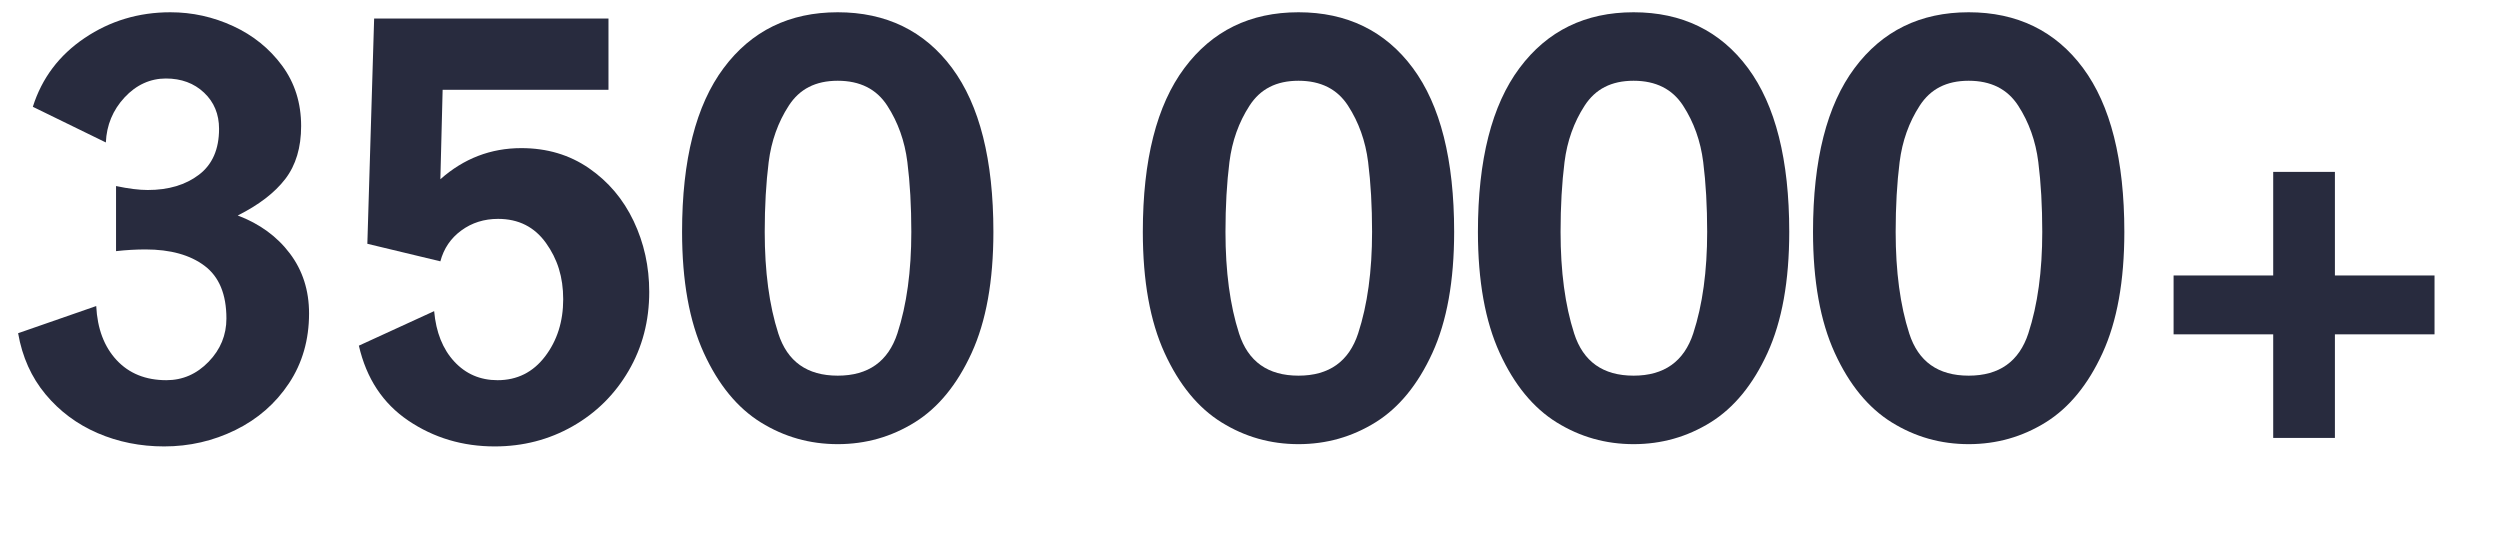
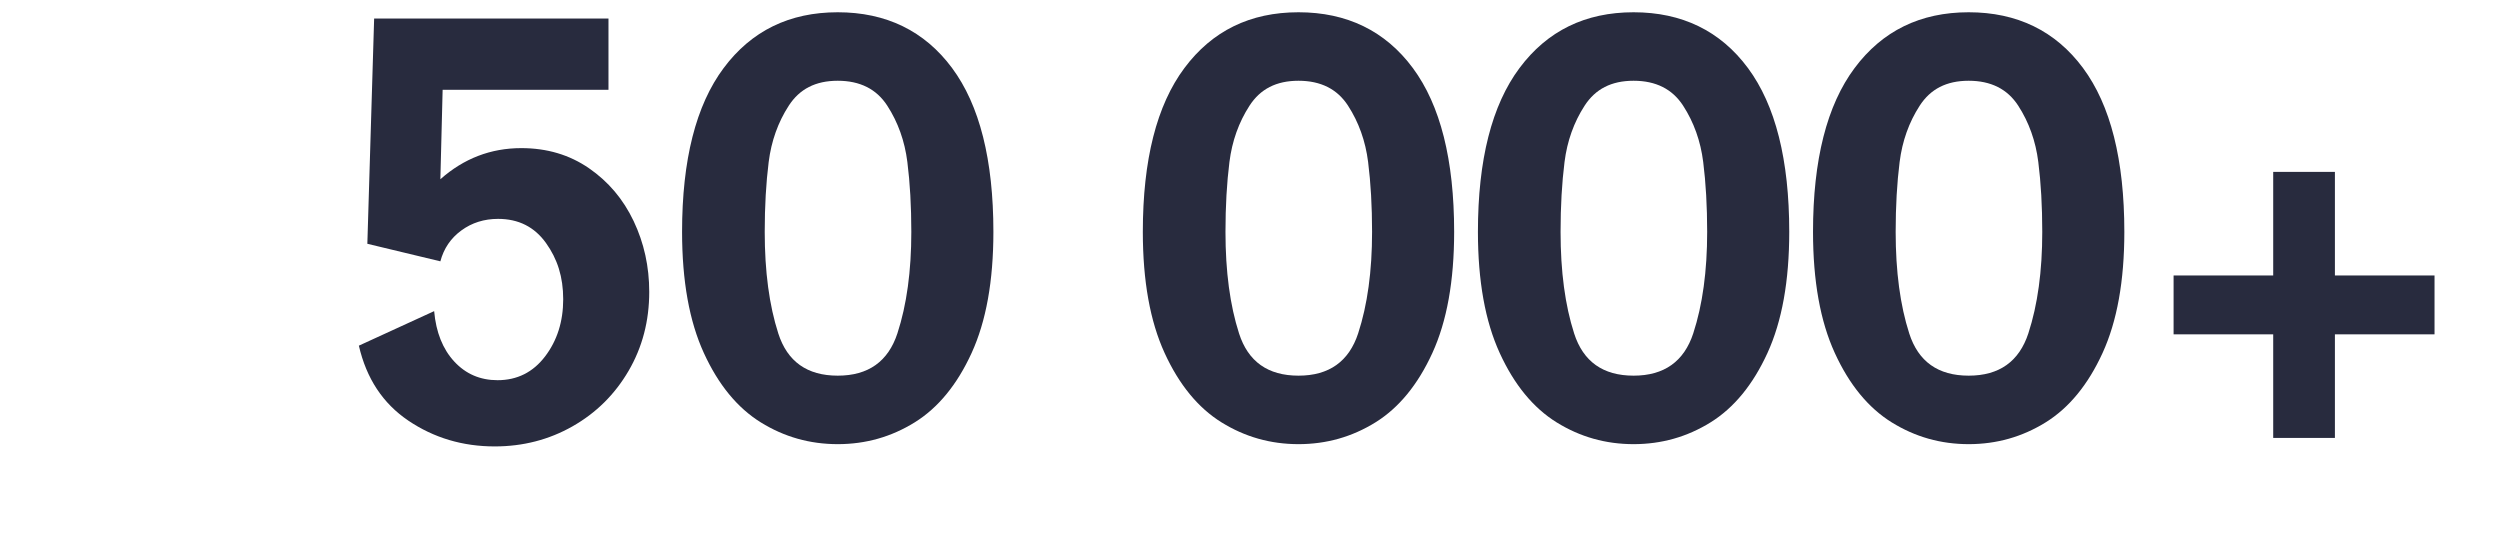
<svg xmlns="http://www.w3.org/2000/svg" id="Icons" viewBox="0 0 265 59.37">
  <defs>
    <style>.cls-1{fill:#282b3e;}</style>
  </defs>
-   <path class="cls-1" d="M10.35,45.91c-2.18-.94-4.02-2.31-5.52-4.11s-2.47-3.96-2.91-6.48l8.28-2.88c.12,2.4.84,4.31,2.16,5.73,1.32,1.42,3.08,2.13,5.28,2.13,1.72,0,3.21-.65,4.47-1.95,1.26-1.3,1.89-2.83,1.89-4.59,0-2.56-.77-4.42-2.31-5.58-1.54-1.16-3.63-1.74-6.27-1.74-1,0-2.04.06-3.12.18v-6.9c1.32.28,2.44.42,3.36.42,2.2,0,4.01-.54,5.43-1.62,1.42-1.08,2.13-2.7,2.13-4.86,0-1.56-.53-2.84-1.59-3.84-1.06-1-2.41-1.5-4.05-1.5s-3.14.67-4.38,2.01c-1.24,1.34-1.9,2.93-1.98,4.77l-7.74-3.78c.96-3.04,2.79-5.47,5.49-7.29,2.7-1.82,5.73-2.73,9.09-2.73,2.32,0,4.54.49,6.66,1.47,2.12.98,3.85,2.38,5.19,4.2,1.34,1.82,2.01,3.95,2.01,6.39,0,2.28-.56,4.15-1.68,5.61-1.12,1.46-2.8,2.75-5.04,3.87,2.32.88,4.16,2.22,5.52,4.02,1.36,1.8,2.04,3.92,2.04,6.36,0,2.8-.71,5.27-2.13,7.41-1.42,2.14-3.31,3.79-5.67,4.95-2.36,1.16-4.88,1.74-7.56,1.74-2.52,0-4.87-.47-7.05-1.41Z" />
  <path class="cls-1" d="M43.29,44.59c-2.7-1.82-4.45-4.47-5.25-7.95l7.98-3.66c.2,2.24.91,4.02,2.13,5.34,1.22,1.32,2.75,1.98,4.59,1.98,2.08,0,3.76-.84,5.04-2.52,1.28-1.68,1.92-3.7,1.92-6.06s-.61-4.27-1.83-5.97c-1.22-1.7-2.91-2.55-5.07-2.55-1.48,0-2.78.41-3.9,1.23-1.12.82-1.86,1.91-2.22,3.27l-7.74-1.86.72-23.88h24.84v7.56h-17.58l-.24,9.48c2.48-2.2,5.34-3.3,8.58-3.3,2.72,0,5.11.71,7.17,2.13,2.06,1.42,3.64,3.29,4.74,5.61,1.1,2.32,1.65,4.82,1.65,7.5,0,3.08-.73,5.87-2.19,8.37-1.46,2.5-3.44,4.46-5.94,5.88-2.5,1.42-5.25,2.13-8.25,2.13-3.4,0-6.45-.91-9.15-2.73Z" />
  <path class="cls-1" d="M80.64,44.77c-2.48-1.54-4.49-3.99-6.03-7.35-1.54-3.36-2.31-7.64-2.31-12.84,0-7.64,1.47-13.43,4.41-17.37,2.94-3.94,6.97-5.91,12.09-5.91s9.2,1.97,12.12,5.91c2.92,3.94,4.38,9.73,4.38,17.37,0,5.2-.77,9.48-2.31,12.84-1.54,3.36-3.55,5.81-6.03,7.35-2.48,1.54-5.2,2.31-8.16,2.31s-5.68-.77-8.16-2.31ZM95.13,35.32c.98-3,1.47-6.58,1.47-10.74,0-2.72-.14-5.19-.42-7.41-.28-2.22-.99-4.21-2.13-5.97-1.14-1.76-2.89-2.64-5.25-2.64s-4.05.88-5.19,2.64c-1.14,1.76-1.85,3.75-2.13,5.97-.28,2.22-.42,4.69-.42,7.41,0,4.2.48,7.79,1.44,10.77.96,2.98,3.06,4.47,6.3,4.47s5.35-1.5,6.33-4.5Z" />
  <path class="cls-1" d="M129.48,44.77c-2.48-1.54-4.49-3.99-6.03-7.35-1.54-3.36-2.31-7.64-2.31-12.84,0-7.64,1.47-13.43,4.41-17.37,2.94-3.94,6.97-5.91,12.09-5.91s9.2,1.97,12.12,5.91c2.92,3.94,4.38,9.73,4.38,17.37,0,5.2-.77,9.48-2.31,12.84-1.54,3.36-3.55,5.81-6.03,7.35-2.48,1.54-5.2,2.31-8.16,2.31s-5.68-.77-8.16-2.31ZM143.97,35.32c.98-3,1.47-6.58,1.47-10.74,0-2.72-.14-5.19-.42-7.41-.28-2.22-.99-4.21-2.13-5.97-1.14-1.76-2.89-2.64-5.25-2.64s-4.05.88-5.19,2.64c-1.14,1.76-1.85,3.75-2.13,5.97-.28,2.22-.42,4.69-.42,7.41,0,4.2.48,7.79,1.44,10.77.96,2.98,3.06,4.47,6.3,4.47s5.35-1.5,6.33-4.5Z" />
  <path class="cls-1" d="M165,44.77c-2.48-1.54-4.49-3.99-6.03-7.35-1.54-3.36-2.31-7.64-2.31-12.84,0-7.64,1.47-13.43,4.41-17.37,2.94-3.94,6.97-5.91,12.09-5.91s9.2,1.97,12.12,5.91c2.92,3.94,4.38,9.73,4.38,17.37,0,5.2-.77,9.48-2.31,12.84-1.54,3.36-3.55,5.81-6.03,7.35-2.48,1.54-5.2,2.31-8.16,2.31s-5.68-.77-8.16-2.31ZM179.49,35.32c.98-3,1.47-6.58,1.47-10.74,0-2.72-.14-5.19-.42-7.41-.28-2.22-.99-4.21-2.13-5.97-1.14-1.76-2.89-2.64-5.25-2.64s-4.05.88-5.19,2.64c-1.14,1.76-1.85,3.75-2.13,5.97-.28,2.22-.42,4.69-.42,7.41,0,4.2.48,7.79,1.44,10.77.96,2.98,3.06,4.47,6.3,4.47s5.35-1.5,6.33-4.5Z" />
  <path class="cls-1" d="M200.52,44.77c-2.48-1.54-4.49-3.99-6.03-7.35-1.54-3.36-2.31-7.64-2.31-12.84,0-7.64,1.47-13.43,4.41-17.37,2.94-3.94,6.97-5.91,12.09-5.91s9.2,1.97,12.12,5.91c2.92,3.94,4.38,9.73,4.38,17.37,0,5.2-.77,9.48-2.31,12.84-1.54,3.36-3.55,5.81-6.03,7.35-2.48,1.54-5.2,2.31-8.16,2.31s-5.68-.77-8.16-2.31ZM215.01,35.32c.98-3,1.47-6.58,1.47-10.74,0-2.72-.14-5.19-.42-7.41-.28-2.22-.99-4.21-2.13-5.97-1.14-1.76-2.89-2.64-5.25-2.64s-4.05.88-5.19,2.64c-1.14,1.76-1.85,3.75-2.13,5.97-.28,2.22-.42,4.69-.42,7.41,0,4.2.48,7.79,1.44,10.77.96,2.98,3.06,4.47,6.3,4.47s5.35-1.5,6.33-4.5Z" />
  <path class="cls-1" d="M240.96,35.44h-10.56v-6.24h10.56v-10.98h6.54v10.98h10.56v6.24h-10.56v10.98h-6.54v-10.98Z" />
</svg>